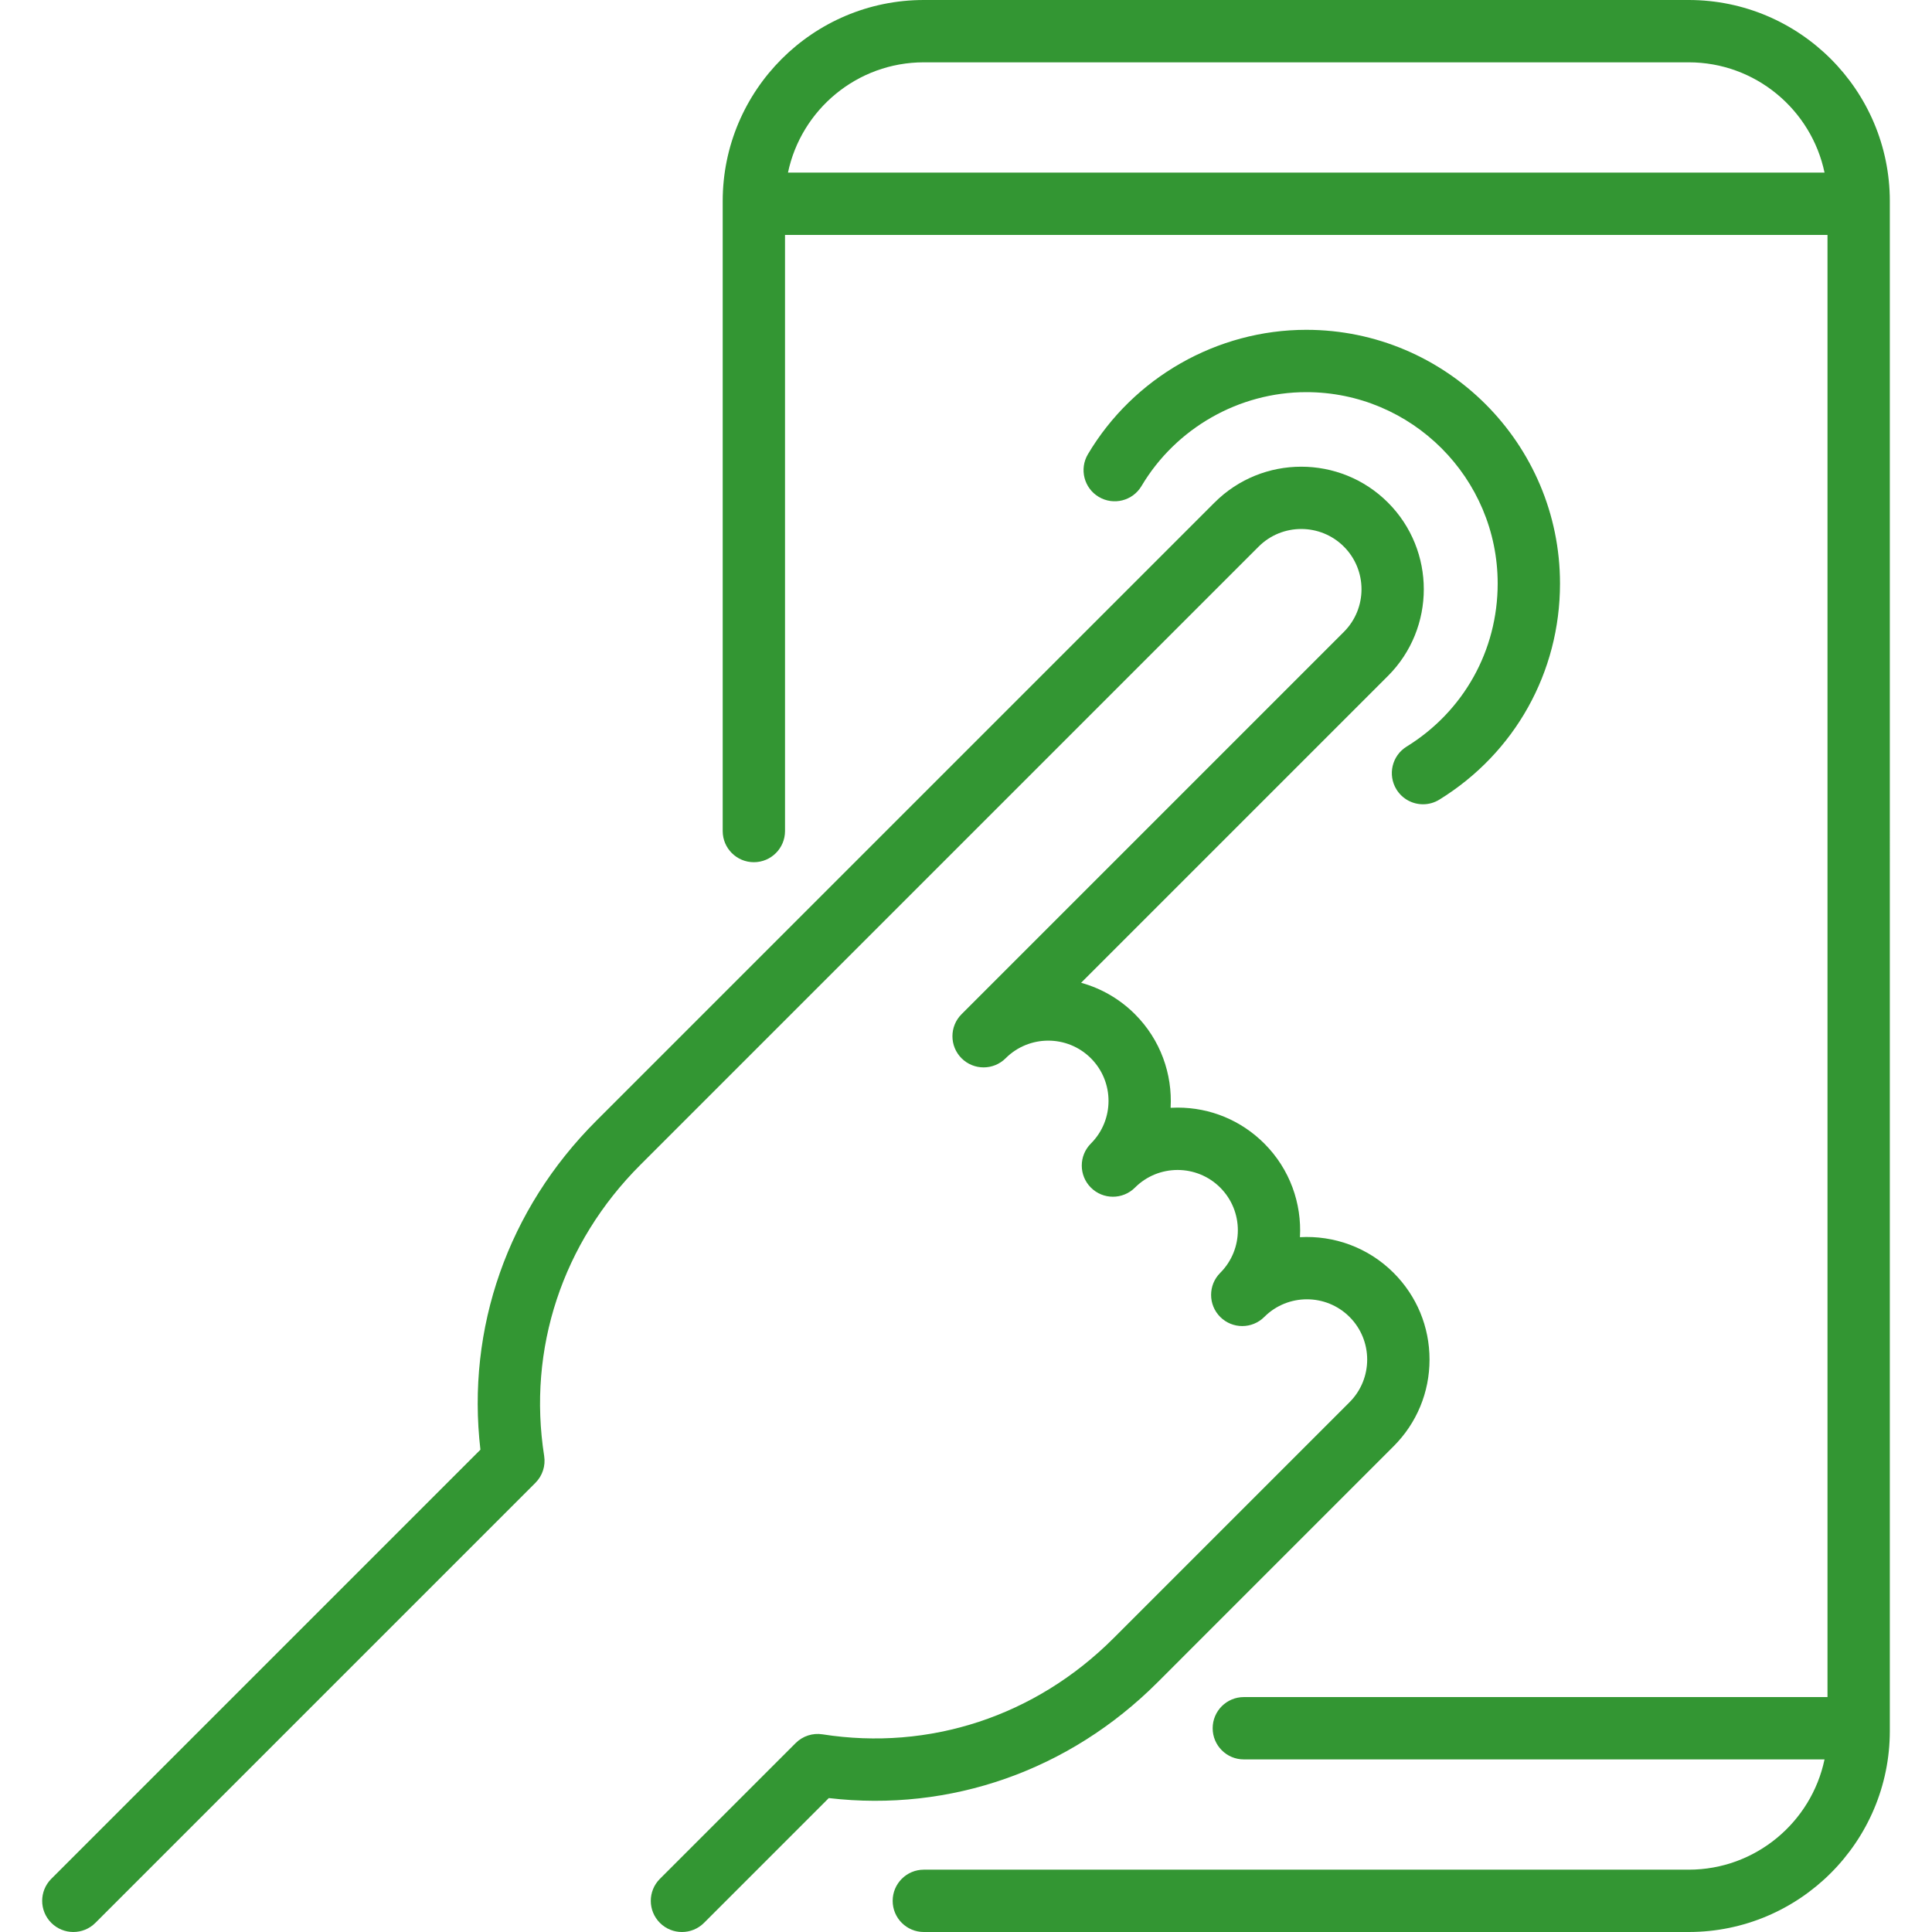
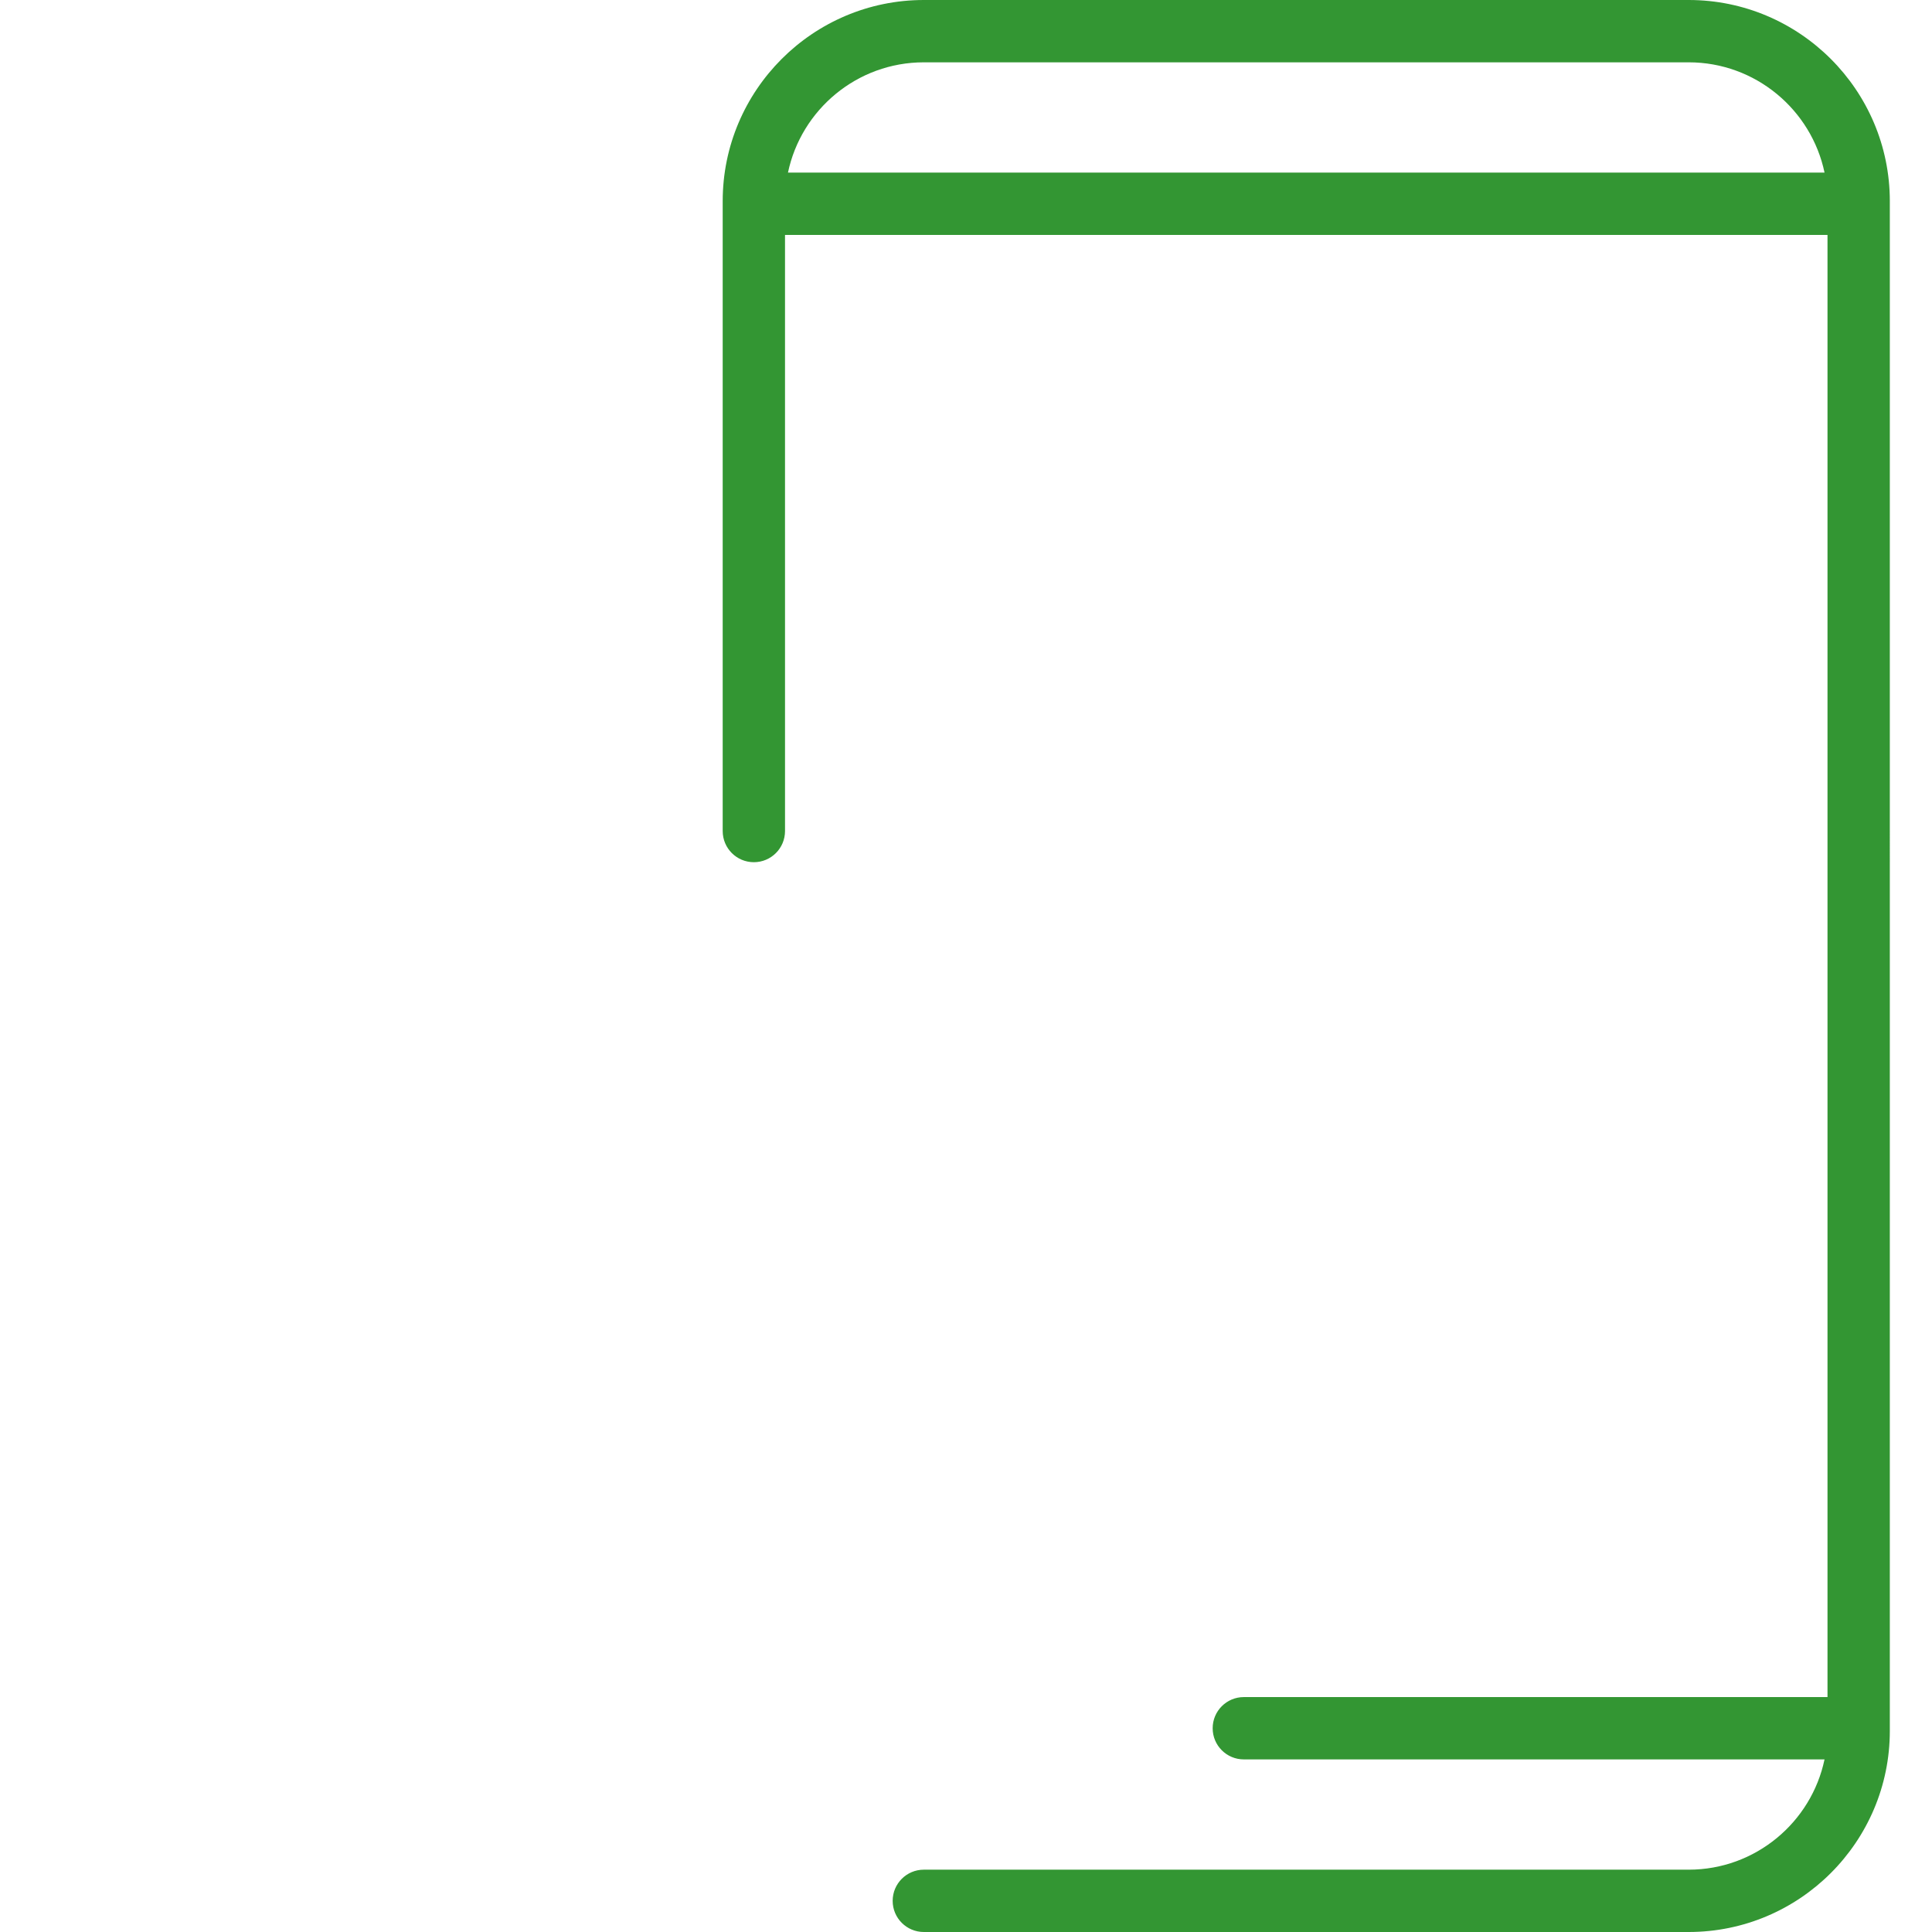
<svg xmlns="http://www.w3.org/2000/svg" fill="#339633" height="64px" width="64px" id="Capa_1" viewBox="0 0 465 465" xml:space="preserve">
  <g id="SVGRepo_bgCarrier" stroke-width="0" />
  <g id="SVGRepo_tracerCarrier" stroke-linecap="round" stroke-linejoin="round" />
  <g id="SVGRepo_iconCarrier">
    <g>
-       <path d="M338.552,179.693c-3.524,2.175-4.618,6.796-2.442,10.321c1.418,2.297,3.874,3.562,6.389,3.562 c1.344,0,2.705-0.361,3.933-1.119c18.181-11.222,29.035-30.662,29.035-52.003c0-33.675-27.396-61.071-61.072-61.071 c-21.453,0-41.59,11.473-52.551,29.94c-2.114,3.563-0.94,8.163,2.621,10.277c3.563,2.115,8.163,0.941,10.277-2.621 c8.273-13.938,23.467-22.597,39.652-22.597c25.404,0,46.072,20.668,46.072,46.071C360.466,156.555,352.274,171.224,338.552,179.693 z" />
      <path d="M406.44,0H222.349c-26.693,0-48.409,21.716-48.409,48.409v151.609c0,4.143,3.357,7.5,7.5,7.5s7.5-3.357,7.5-7.5V56.541 h250.909v351.918h-140.48c-4.143,0-7.5,3.357-7.5,7.5s3.357,7.5,7.5,7.5h139.767C435.959,438.597,422.508,450,406.44,450H222.349 c-4.143,0-7.5,3.357-7.5,7.5s3.357,7.5,7.5,7.5H406.44c26.693,0,48.409-21.716,48.409-48.409V48.409 C454.849,21.716,433.133,0,406.44,0z M222.349,15H406.44c16.068,0,29.52,11.403,32.696,26.541H189.653 C192.829,26.403,206.281,15,222.349,15z" />
-       <path d="M335.42,348.089c5.573-5.574,8.644-12.985,8.644-20.867c0-7.883-3.07-15.294-8.644-20.868 c-6.179-6.179-14.449-9.042-22.545-8.582c0.458-8.105-2.403-16.365-8.582-22.545c-5.574-5.573-12.985-8.644-20.867-8.644 c-0.562,0-1.121,0.016-1.677,0.047c0.452-8.101-2.408-16.354-8.583-22.53c-3.728-3.727-8.212-6.246-12.962-7.559l73.851-73.851 c11.506-11.507,11.506-30.228,0-41.734c-11.506-11.506-30.229-11.506-41.734,0L143.482,269.794 c-21.233,21.233-31.267,49.882-27.853,79.123L12.348,452.196c-2.929,2.93-2.929,7.678,0,10.607 c1.465,1.464,3.384,2.196,5.304,2.196c1.919,0,3.839-0.732,5.304-2.196l105.911-105.91c1.694-1.695,2.478-4.098,2.105-6.466 c-4.042-25.77,4.384-51.294,23.116-70.026l148.84-148.838c5.656-5.658,14.863-5.658,20.52,0c5.658,5.657,5.658,14.862,0,20.52 L231.431,244.1c-1.464,1.465-2.196,3.385-2.196,5.304s0.732,3.839,2.196,5.304c2.93,2.928,7.678,2.926,10.607,0 c5.656-5.657,14.864-5.659,20.521,0c5.658,5.657,5.658,14.862,0,20.52c-1.464,1.465-2.196,3.385-2.196,5.304 s0.732,3.839,2.196,5.304c2.93,2.928,7.678,2.928,10.607,0c5.656-5.658,14.863-5.658,20.52,0c5.658,5.657,5.658,14.862,0,20.52 c-1.464,1.465-2.196,3.385-2.196,5.304s0.732,3.839,2.196,5.304c2.93,2.928,7.678,2.928,10.607,0c5.656-5.658,14.863-5.658,20.52,0 c5.658,5.657,5.658,14.863,0,20.521l-56.822,56.822c-18.732,18.733-44.258,27.154-70.025,23.117 c-2.369-0.375-4.771,0.411-6.466,2.105l-32.67,32.67c-2.929,2.93-2.929,7.678,0,10.607c2.93,2.928,7.678,2.927,10.607,0 l30.039-30.04c29.235,3.42,57.888-6.619,79.122-27.853L335.42,348.089z" />
    </g>
  </g>
</svg>